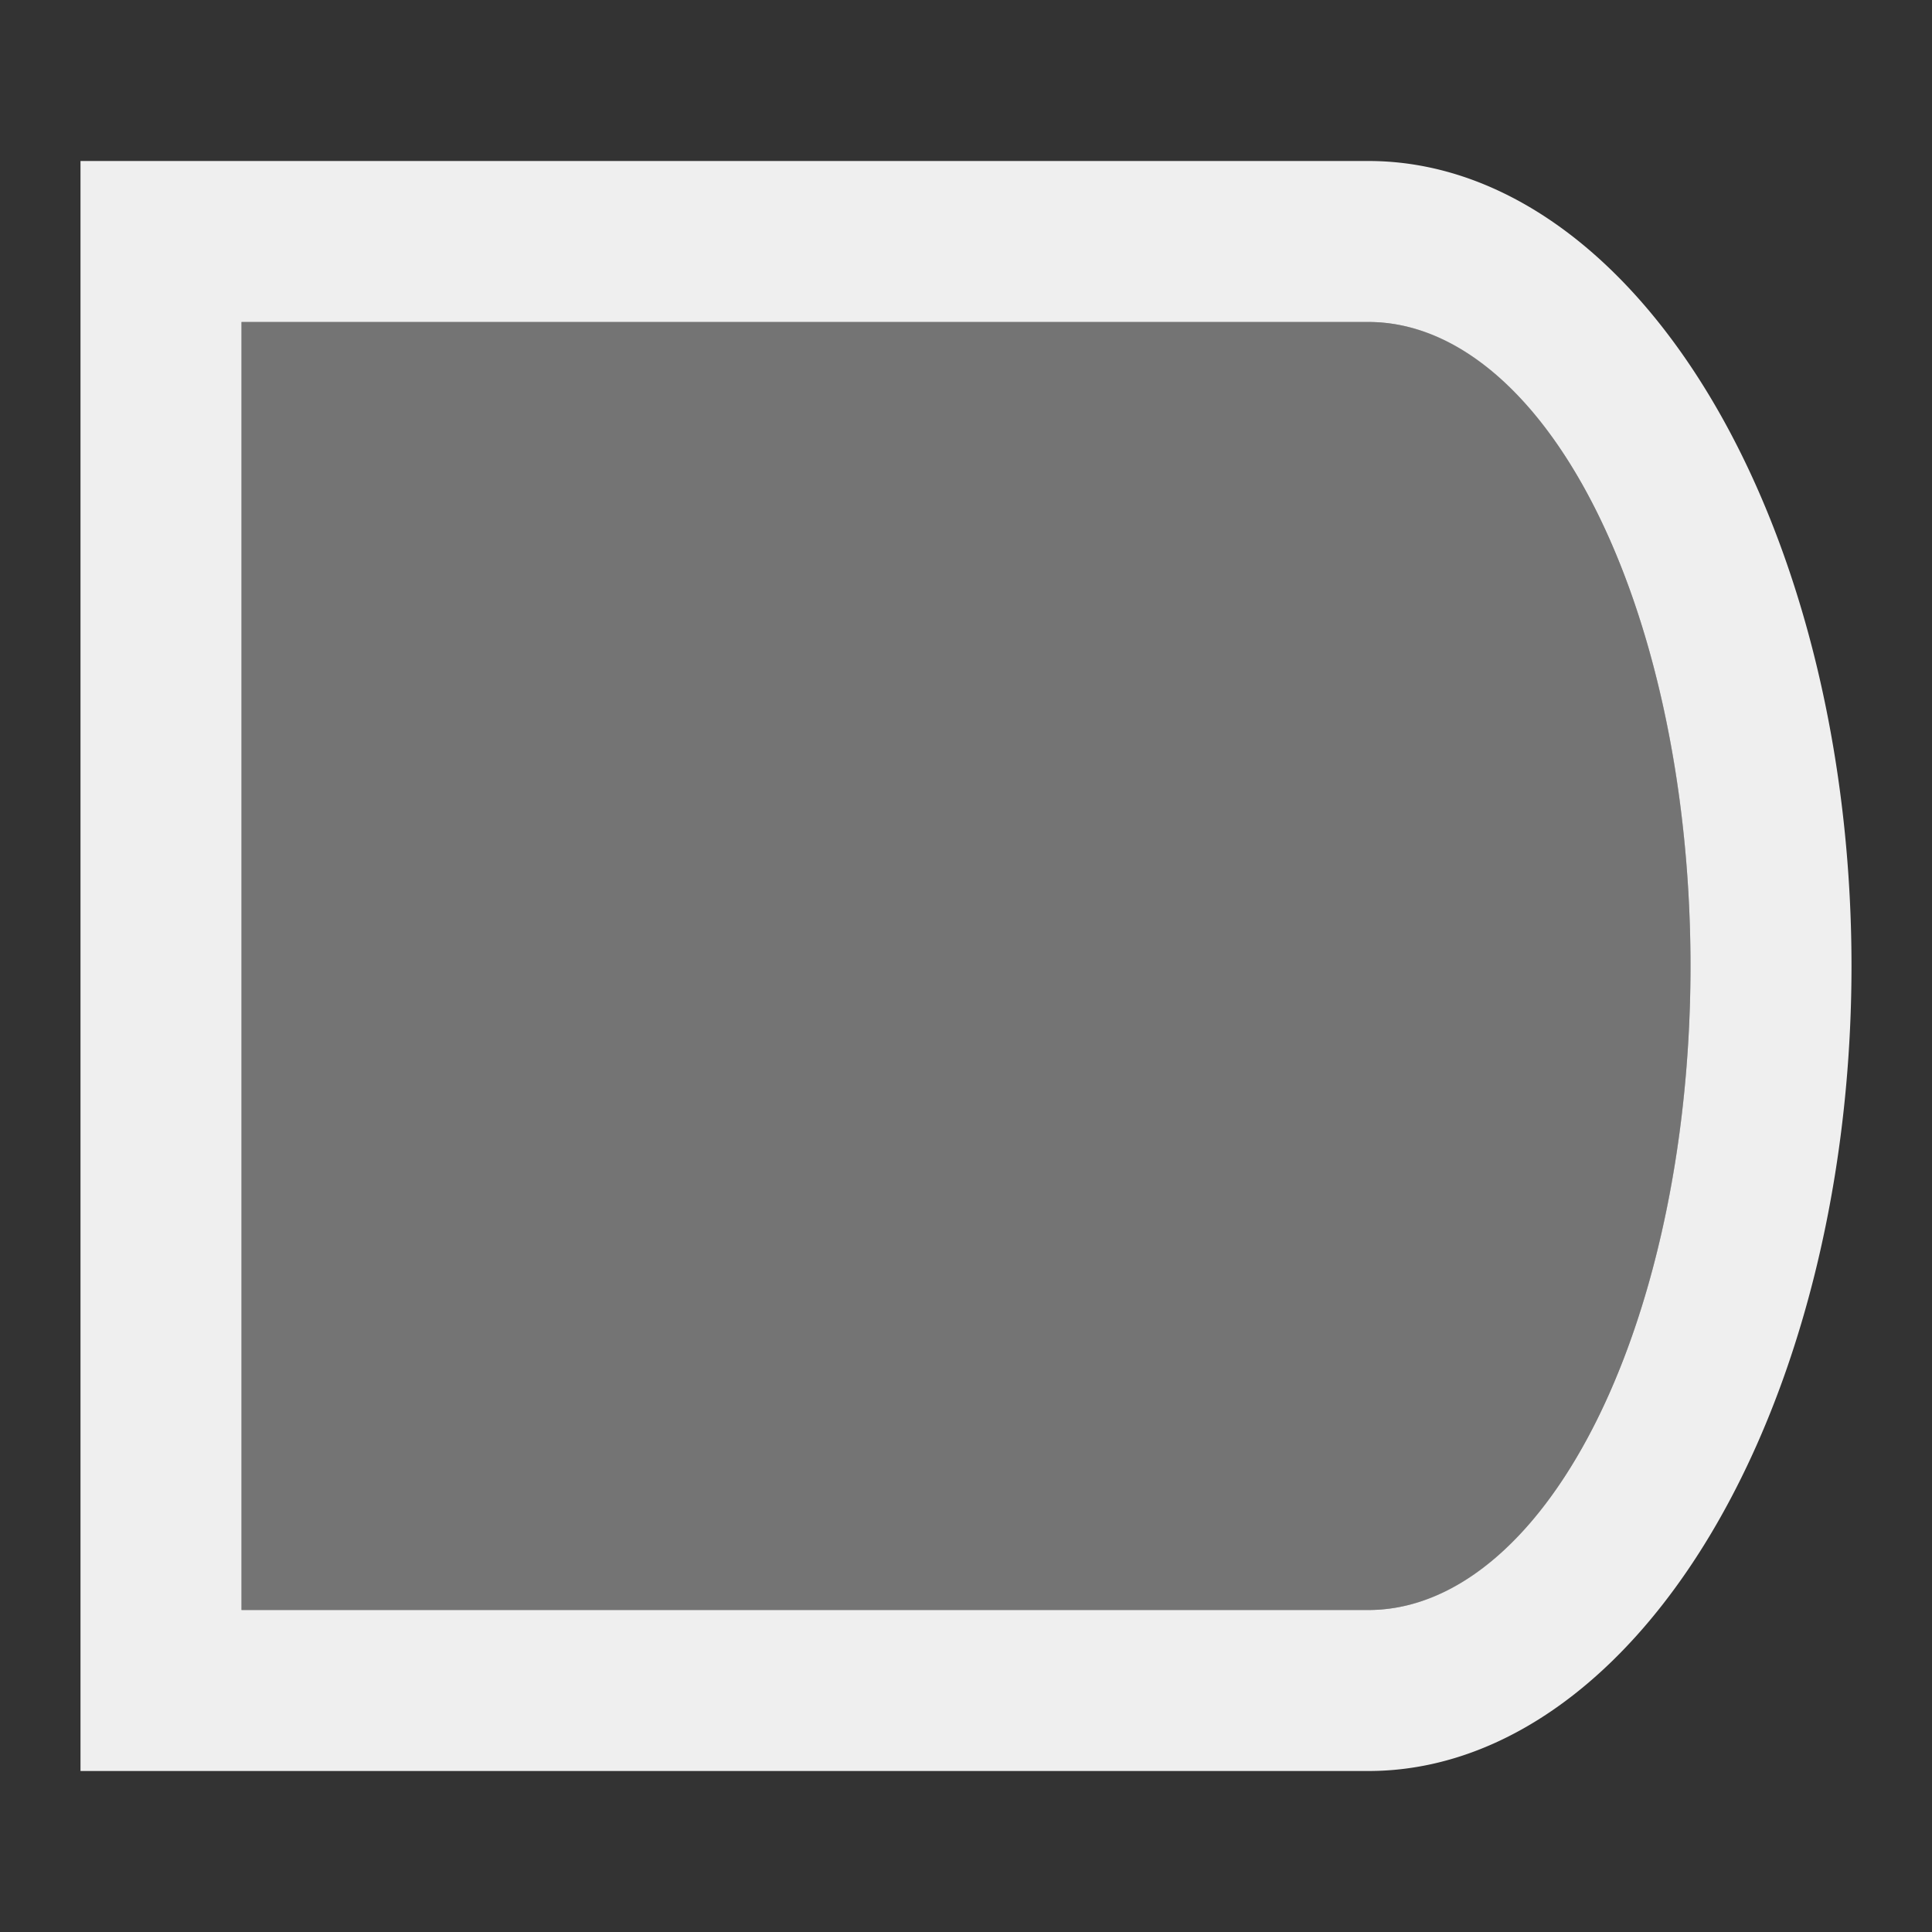
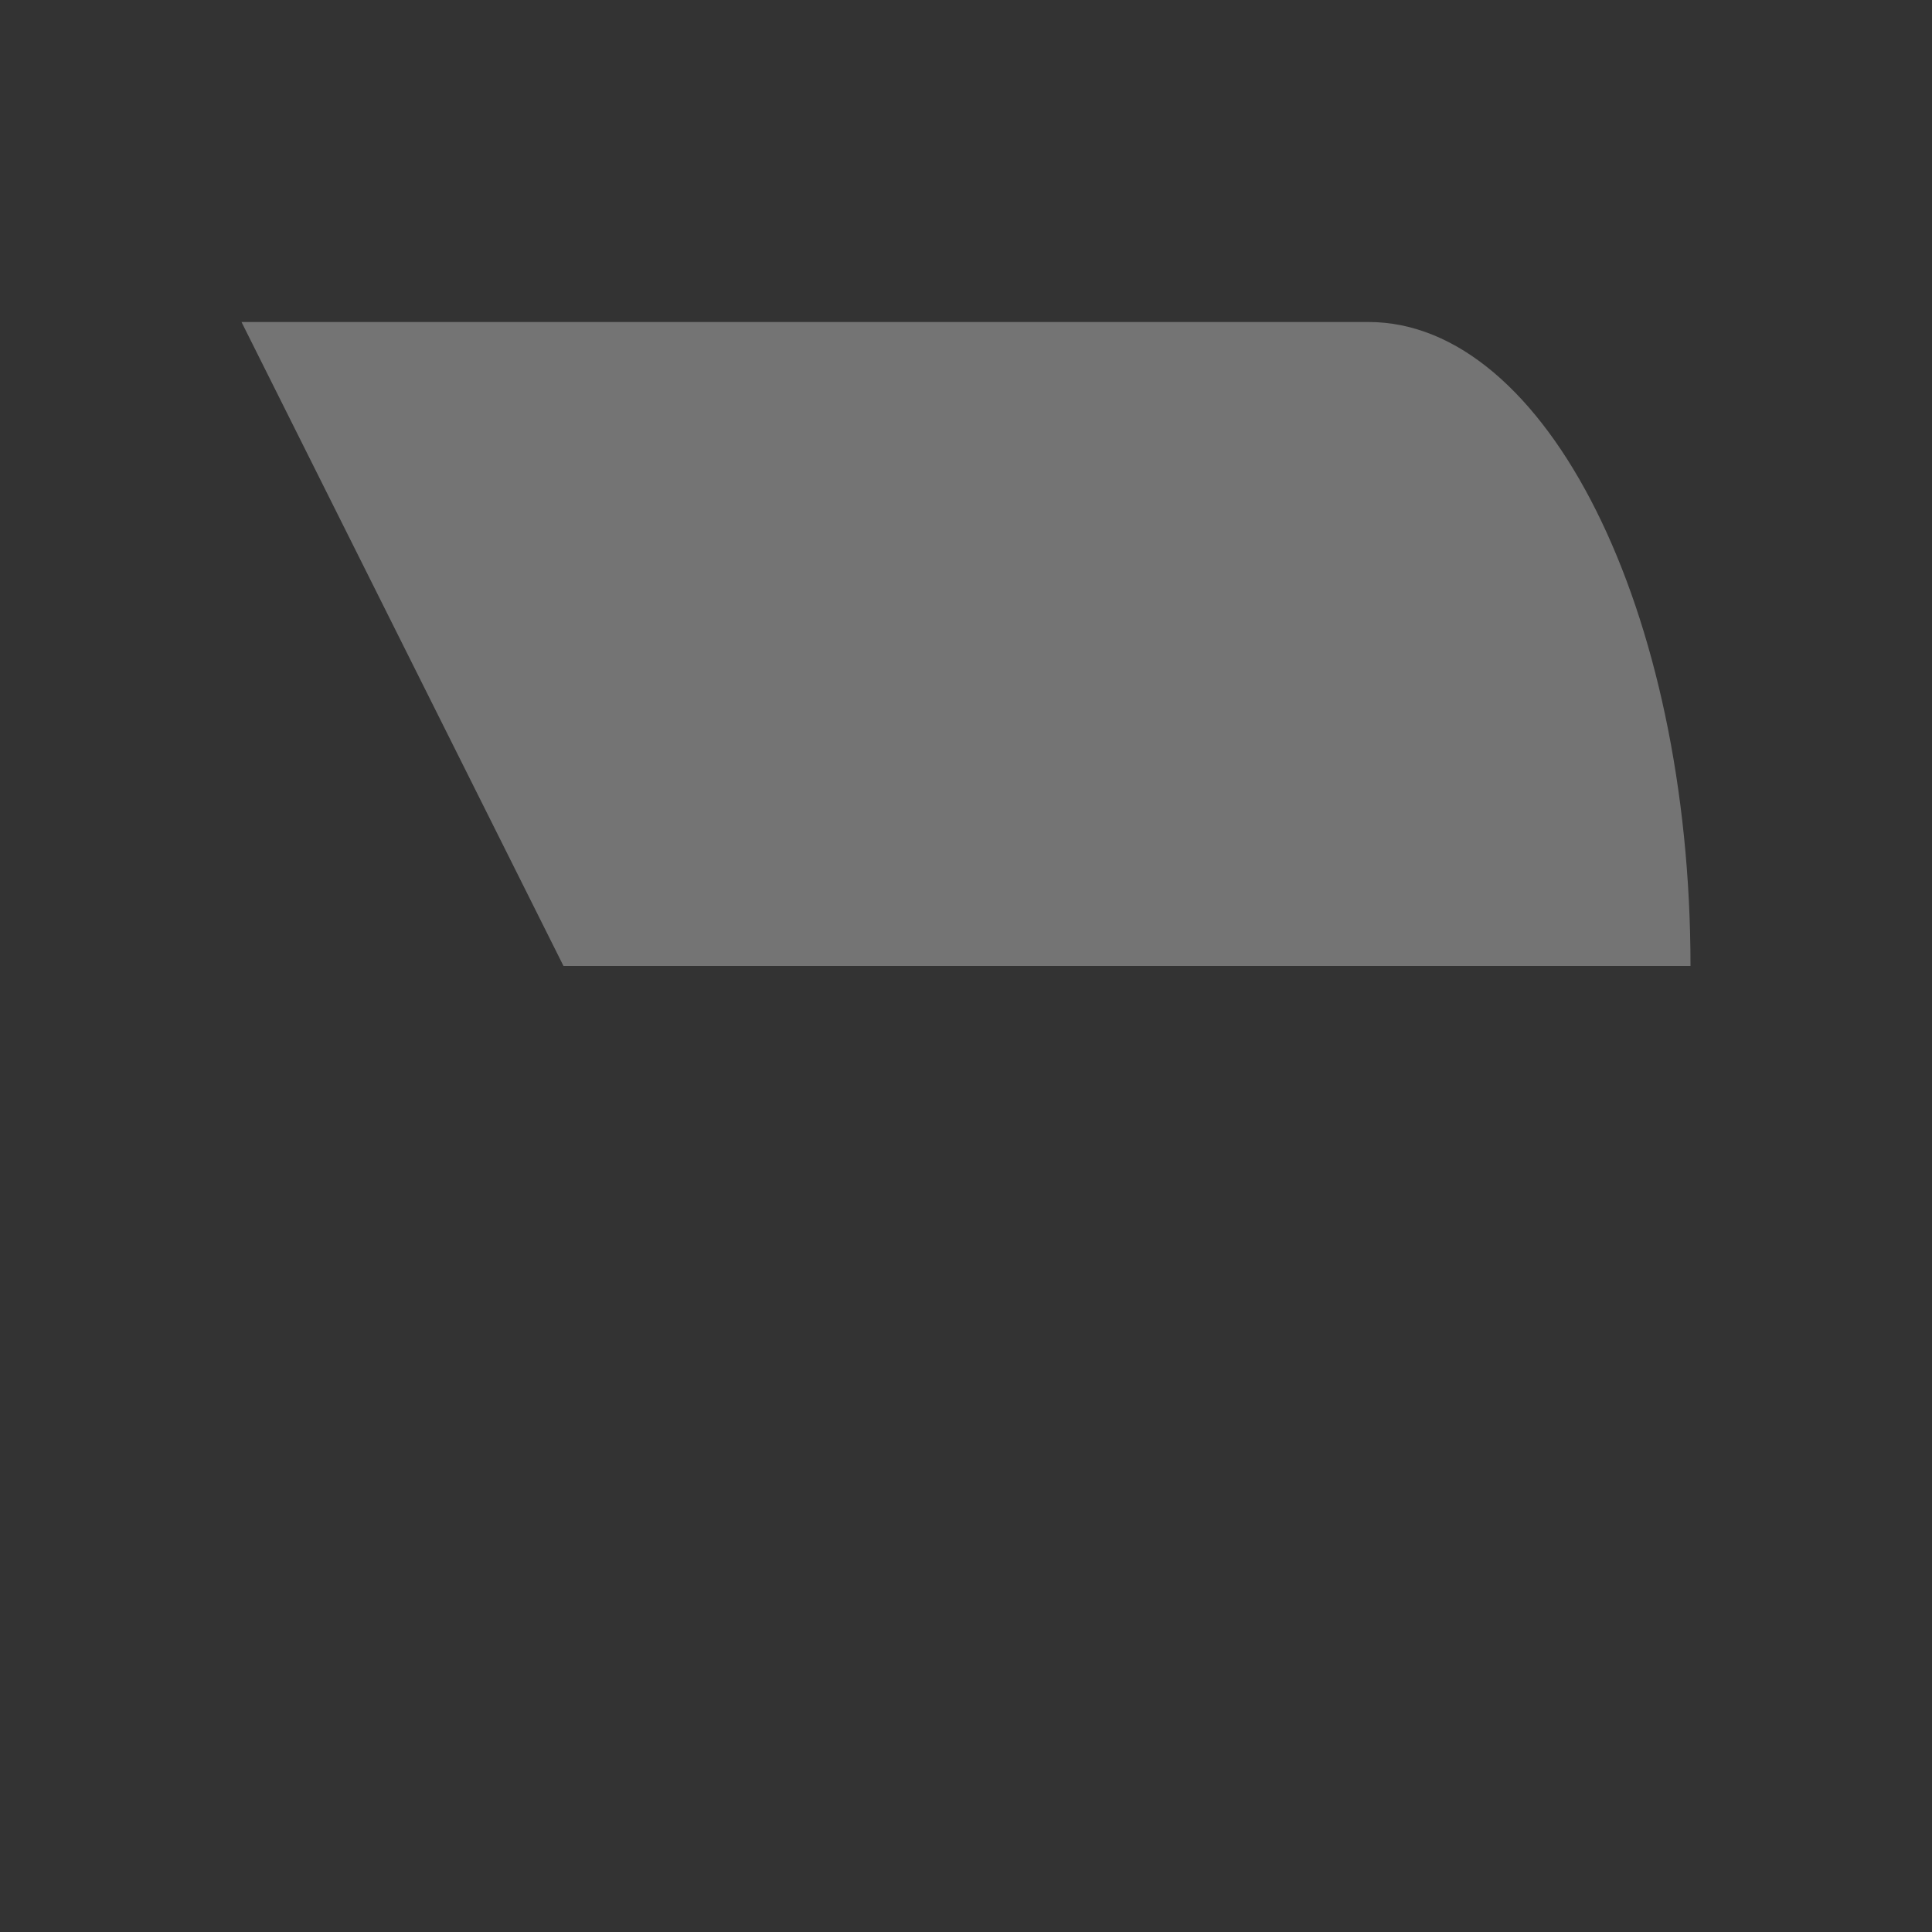
<svg xmlns="http://www.w3.org/2000/svg" viewBox="0 0 24 24">
  <rect x="0" y="0" width="24" height="24" fill="#333333" stroke="none" />
  <g fill="#efefef">
-     <path d="m1 2v20h16a6 10 0 0 0 6-10 6 10 0 0 0 -6-10zm2 2h14a4 8 0 0 1 4 8 4 8 0 0 1 -4 8h-14z" />
-     <path d="m3 4h14c2.209 0 4 3.582 4 8s-1.791 8-4 8h-14z" opacity=".35" />
+     <path d="m3 4h14c2.209 0 4 3.582 4 8h-14z" opacity=".35" />
  </g>
</svg>